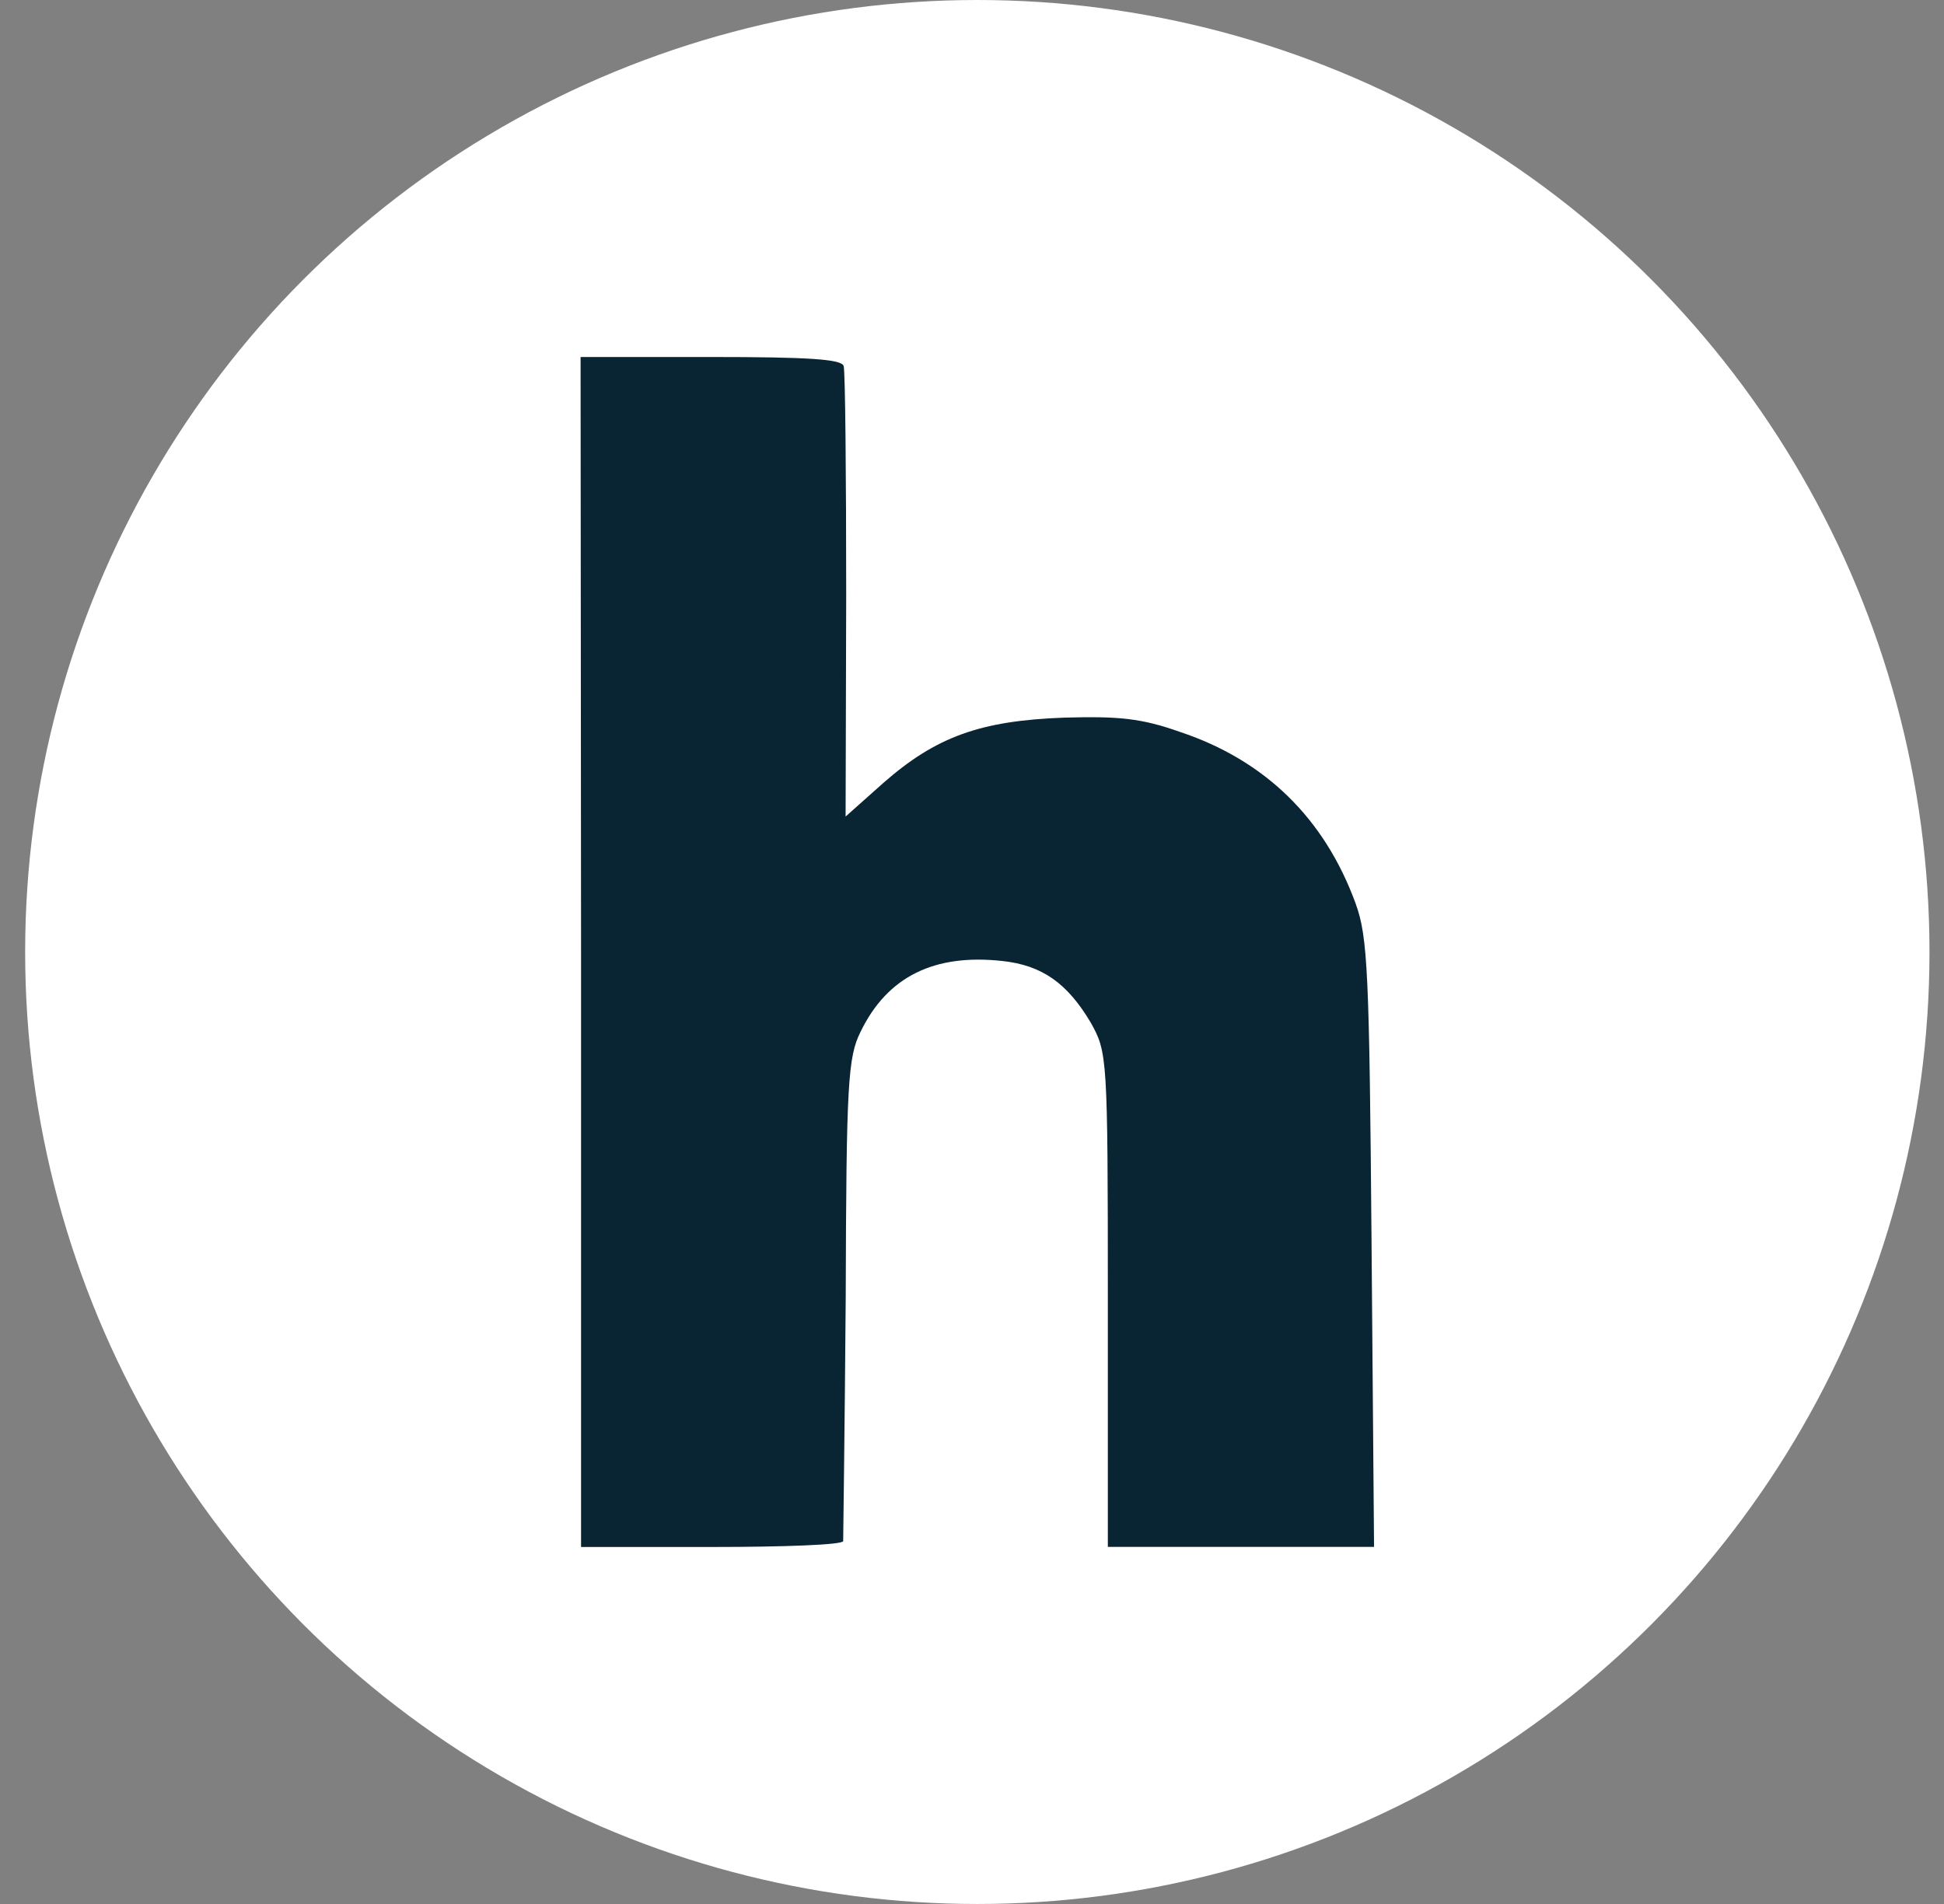
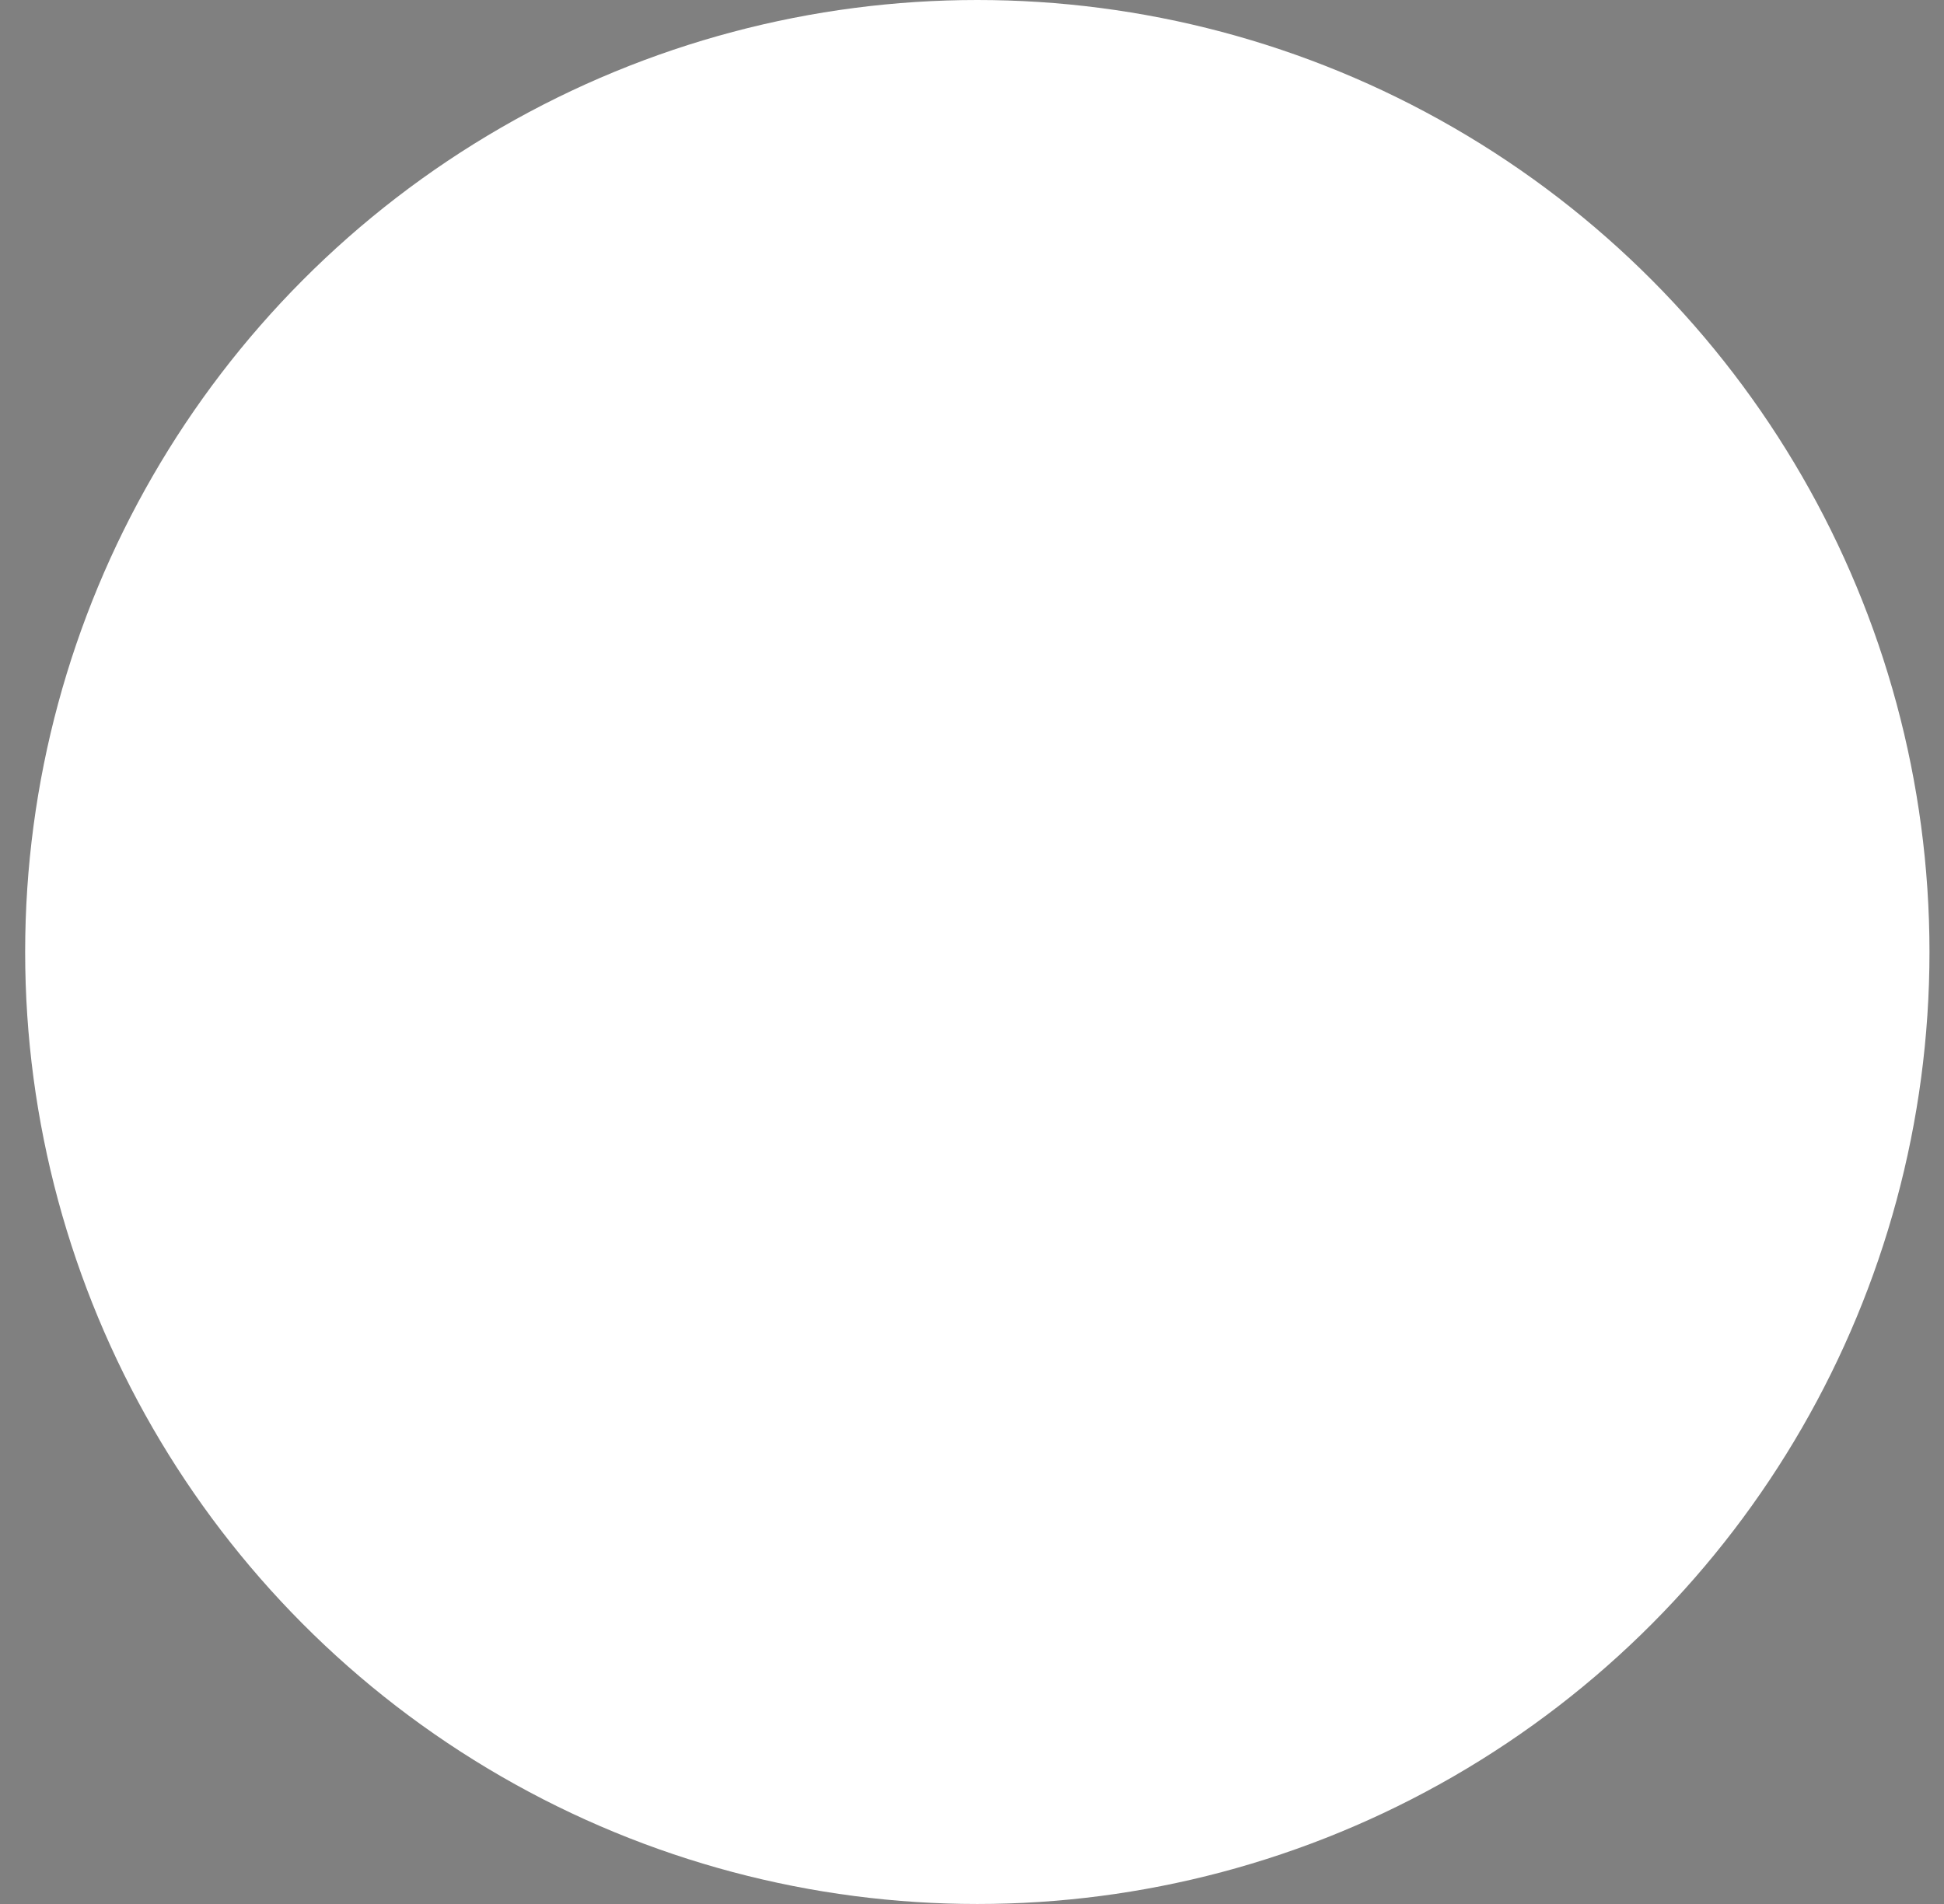
<svg xmlns="http://www.w3.org/2000/svg" width="49" height="48" viewBox="0 0 49 48" fill="none">
  <rect x="0" y="0" width="49" height="48" fill="#808080" stroke="none" />
  <circle cx="24.634" cy="24" r="24" fill="white" />
-   <path d="M14.634 9H17.914C20.37 9 21.211 9.054 21.265 9.226C21.305 9.36 21.329 11.961 21.329 15.023L21.314 20.585L22.263 19.74C23.589 18.576 24.704 18.17 26.815 18.092C28.204 18.053 28.769 18.107 29.743 18.452C31.878 19.163 33.385 20.624 34.17 22.779C34.476 23.623 34.515 24.505 34.571 31.349L34.634 38.997H27.924V32.756C27.924 26.608 27.909 26.53 27.493 25.78C26.904 24.789 26.268 24.334 25.264 24.227C23.554 24.039 22.368 24.616 21.693 26.008C21.371 26.649 21.332 27.321 21.317 32.719C21.292 36.015 21.253 38.781 21.253 38.852C21.238 38.946 19.746 39 17.934 39H14.646V24.002L14.634 9Z" fill="#092433" />
</svg>